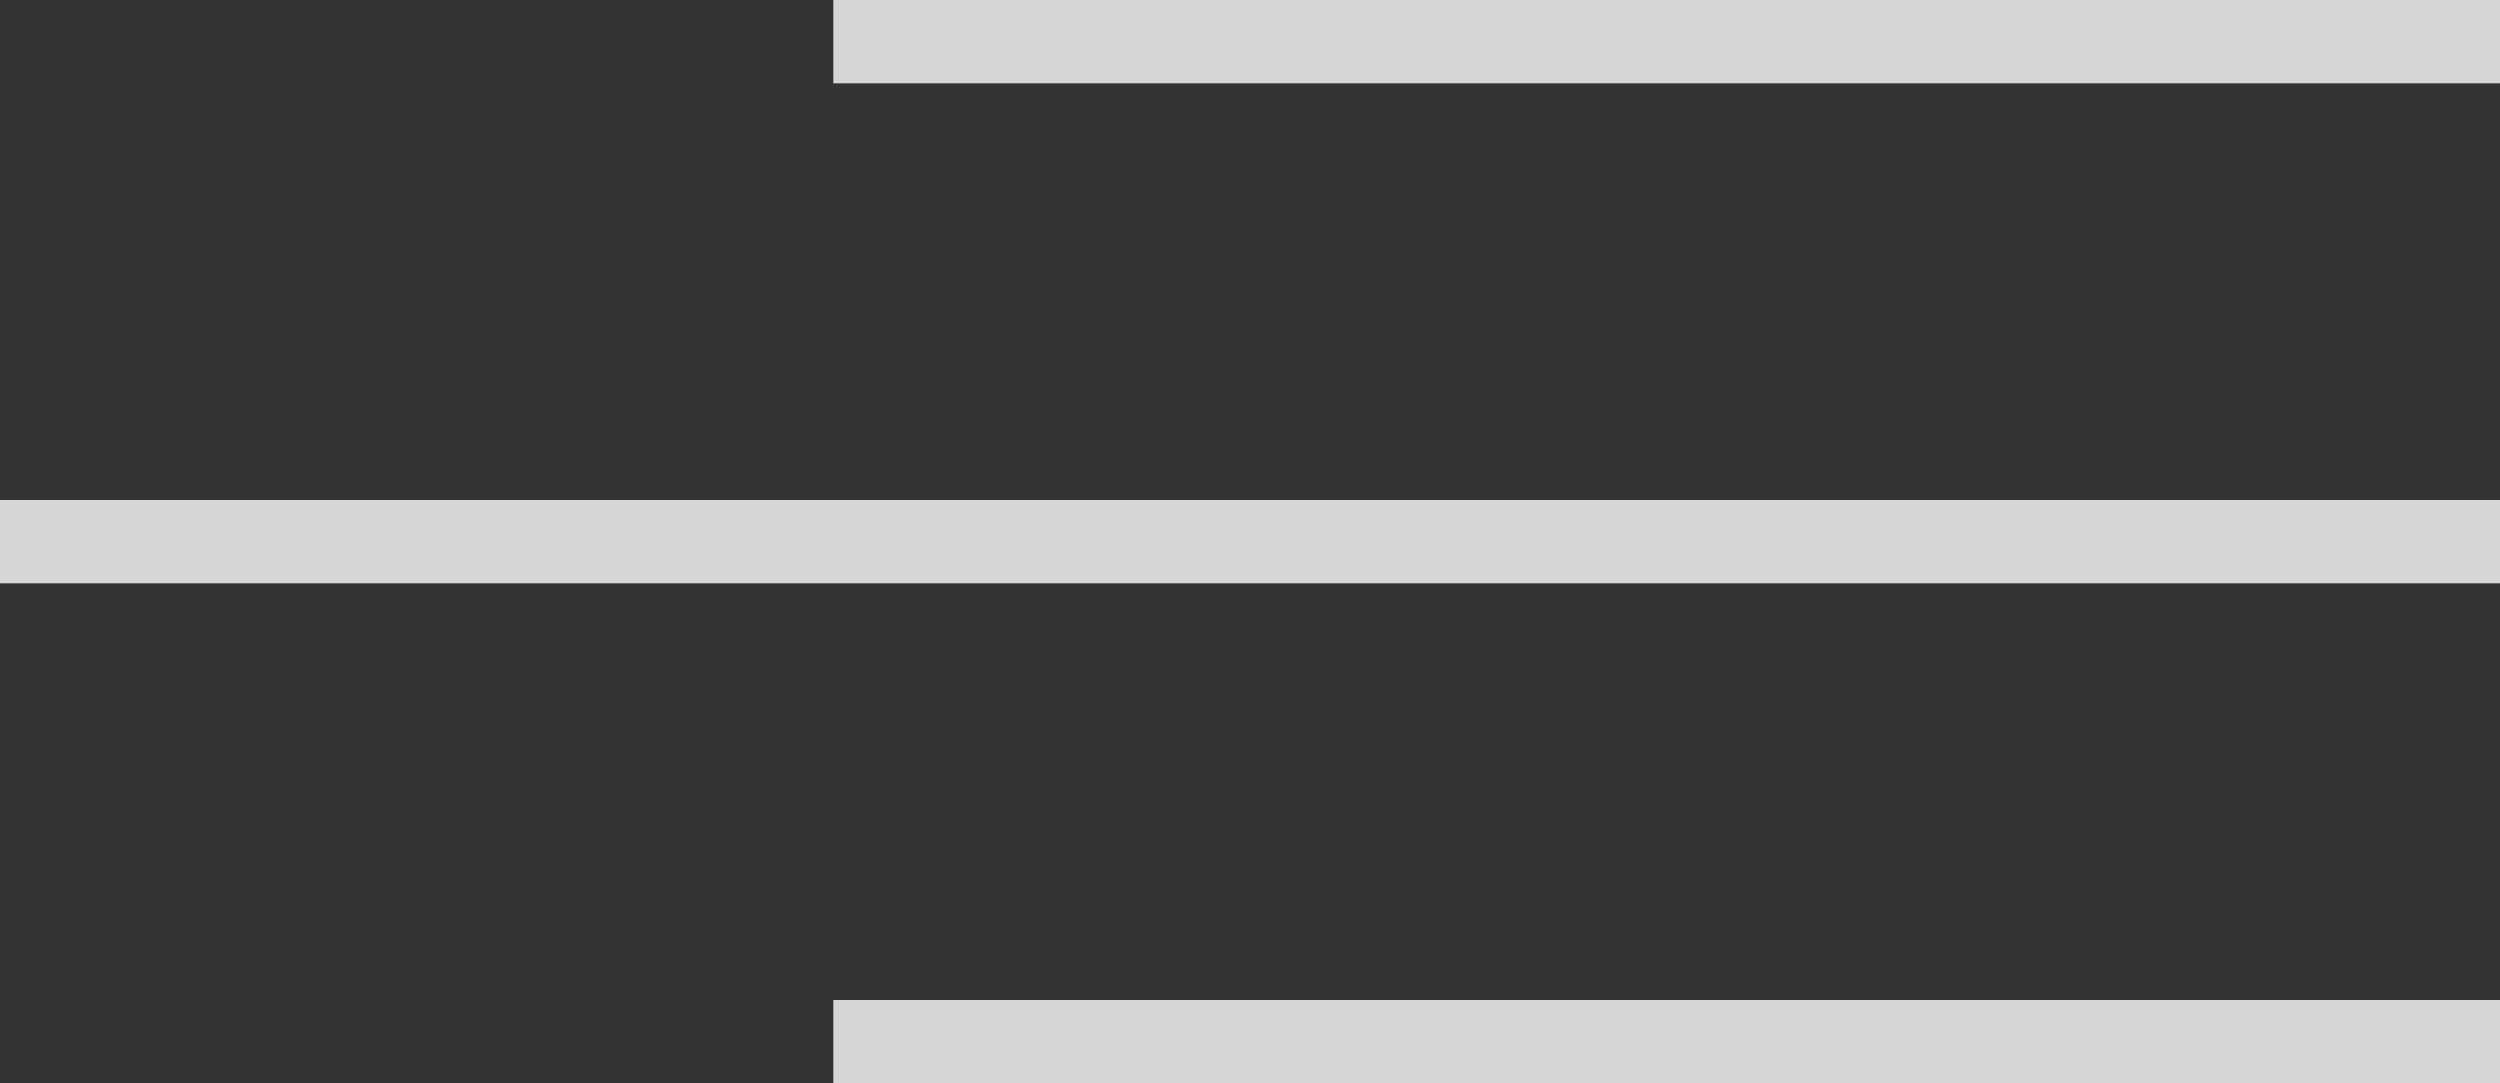
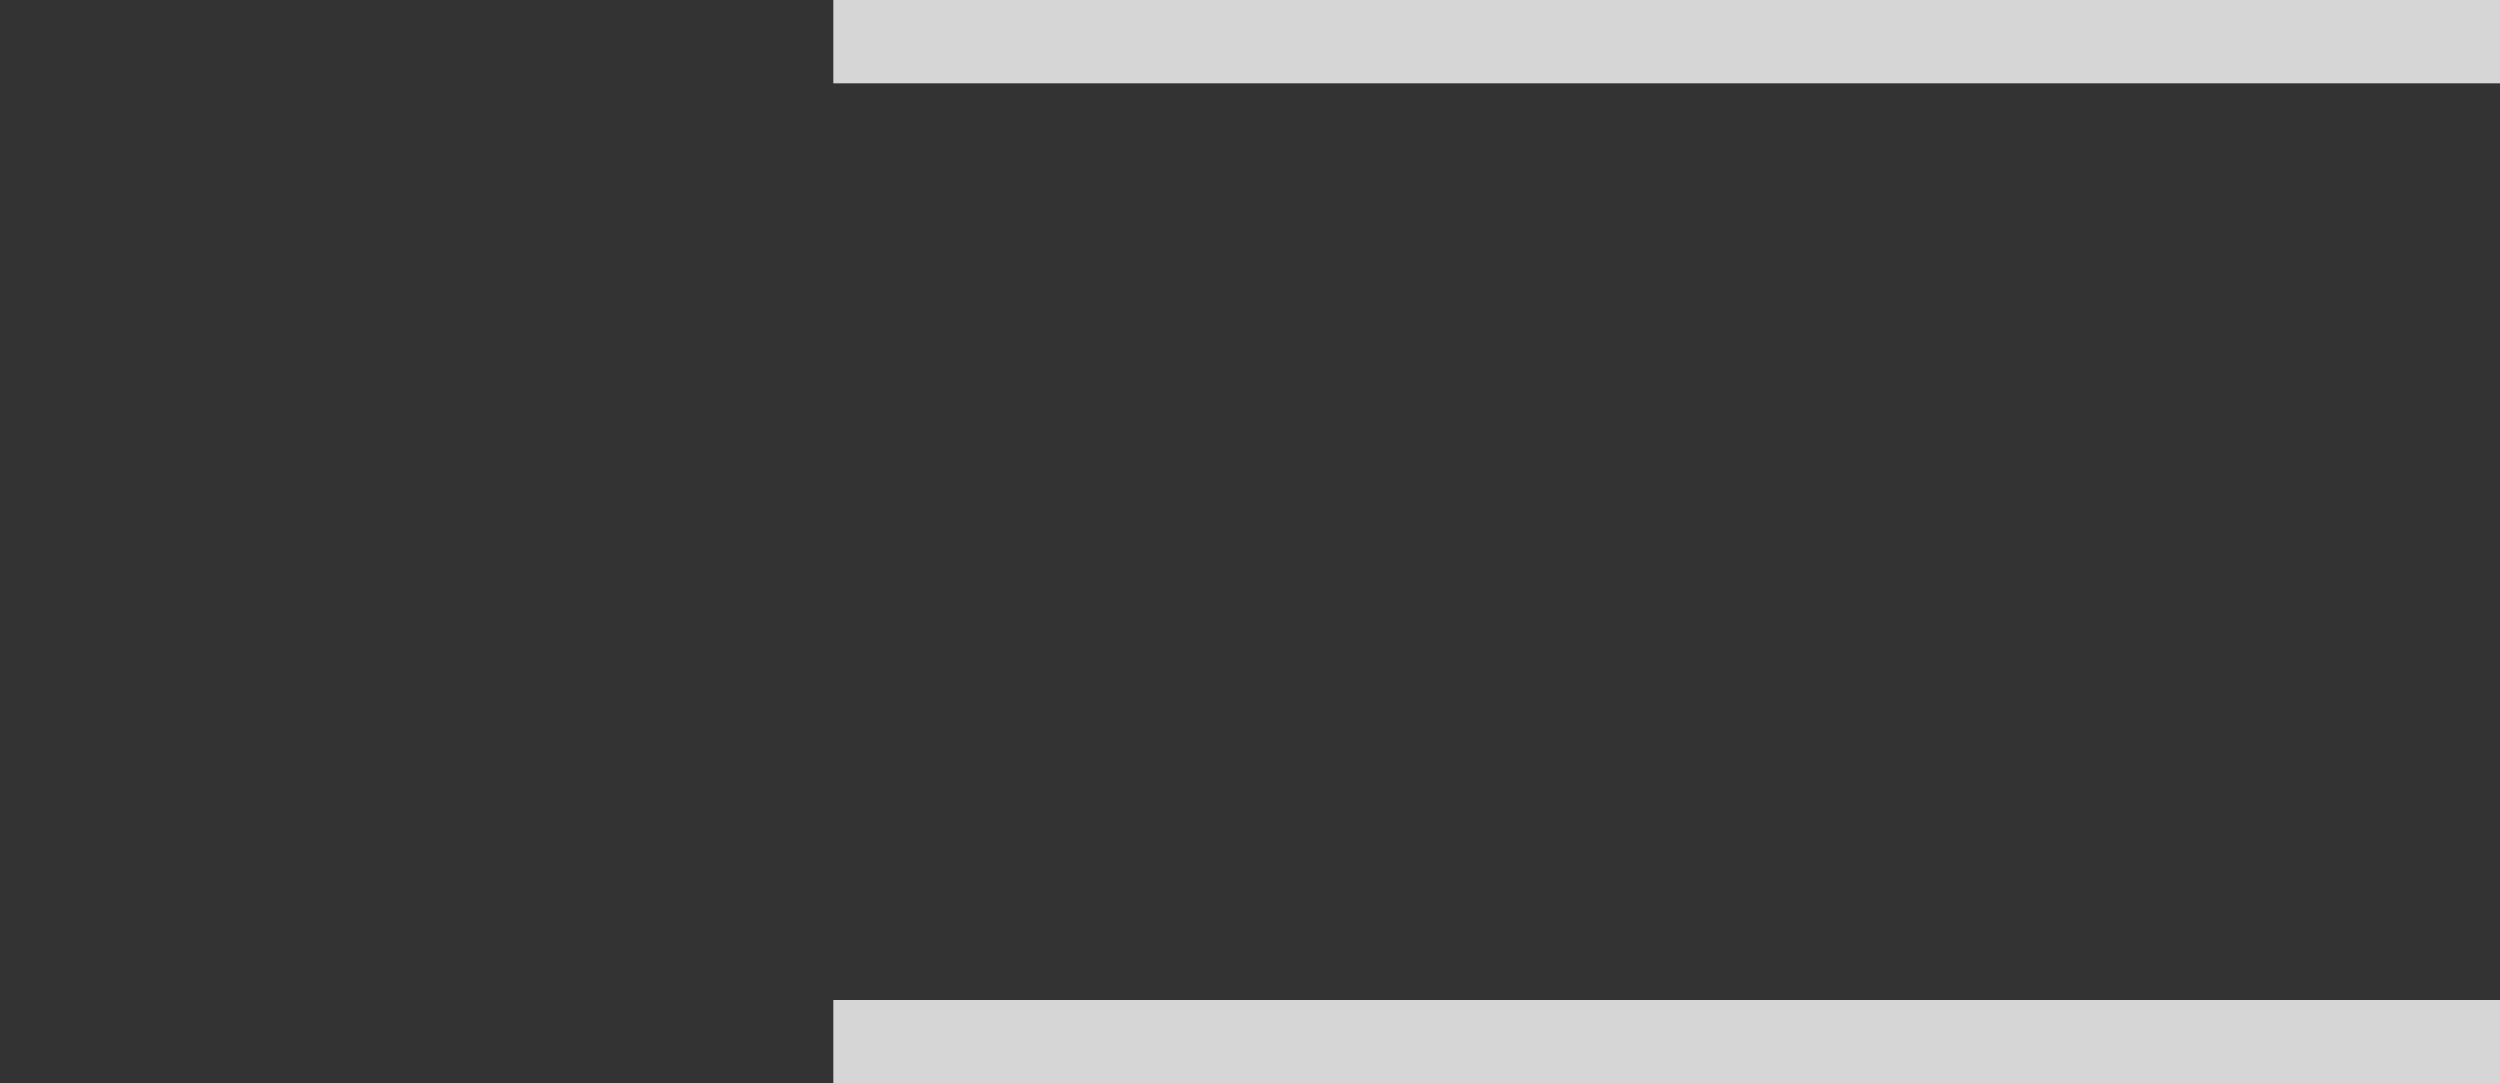
<svg xmlns="http://www.w3.org/2000/svg" width="30" height="13" viewBox="0 0 30 13" fill="none">
  <rect x="0" y="0" width="30" height="13" fill="#333333" stroke="none" />
  <g opacity="0.8">
    <line x1="10" y1="0.5" x2="30" y2="0.5" stroke="url(#paint0_linear_105_1152)" />
-     <line y1="6.5" x2="30" y2="6.5" stroke="url(#paint1_linear_105_1152)" />
    <line x1="10" y1="12.5" x2="30" y2="12.5" stroke="url(#paint2_linear_105_1152)" />
  </g>
  <defs>
    <linearGradient id="paint0_linear_105_1152" x1="20" y1="1" x2="20" y2="2" gradientUnits="userSpaceOnUse">
      <stop stop-color="white" />
      <stop offset="1" stop-color="#B9B9B9" />
    </linearGradient>
    <linearGradient id="paint1_linear_105_1152" x1="15" y1="7" x2="15" y2="8" gradientUnits="userSpaceOnUse">
      <stop stop-color="white" />
      <stop offset="1" stop-color="#B9B9B9" />
    </linearGradient>
    <linearGradient id="paint2_linear_105_1152" x1="20" y1="13" x2="20" y2="14" gradientUnits="userSpaceOnUse">
      <stop stop-color="white" />
      <stop offset="1" stop-color="#B9B9B9" />
    </linearGradient>
  </defs>
</svg>